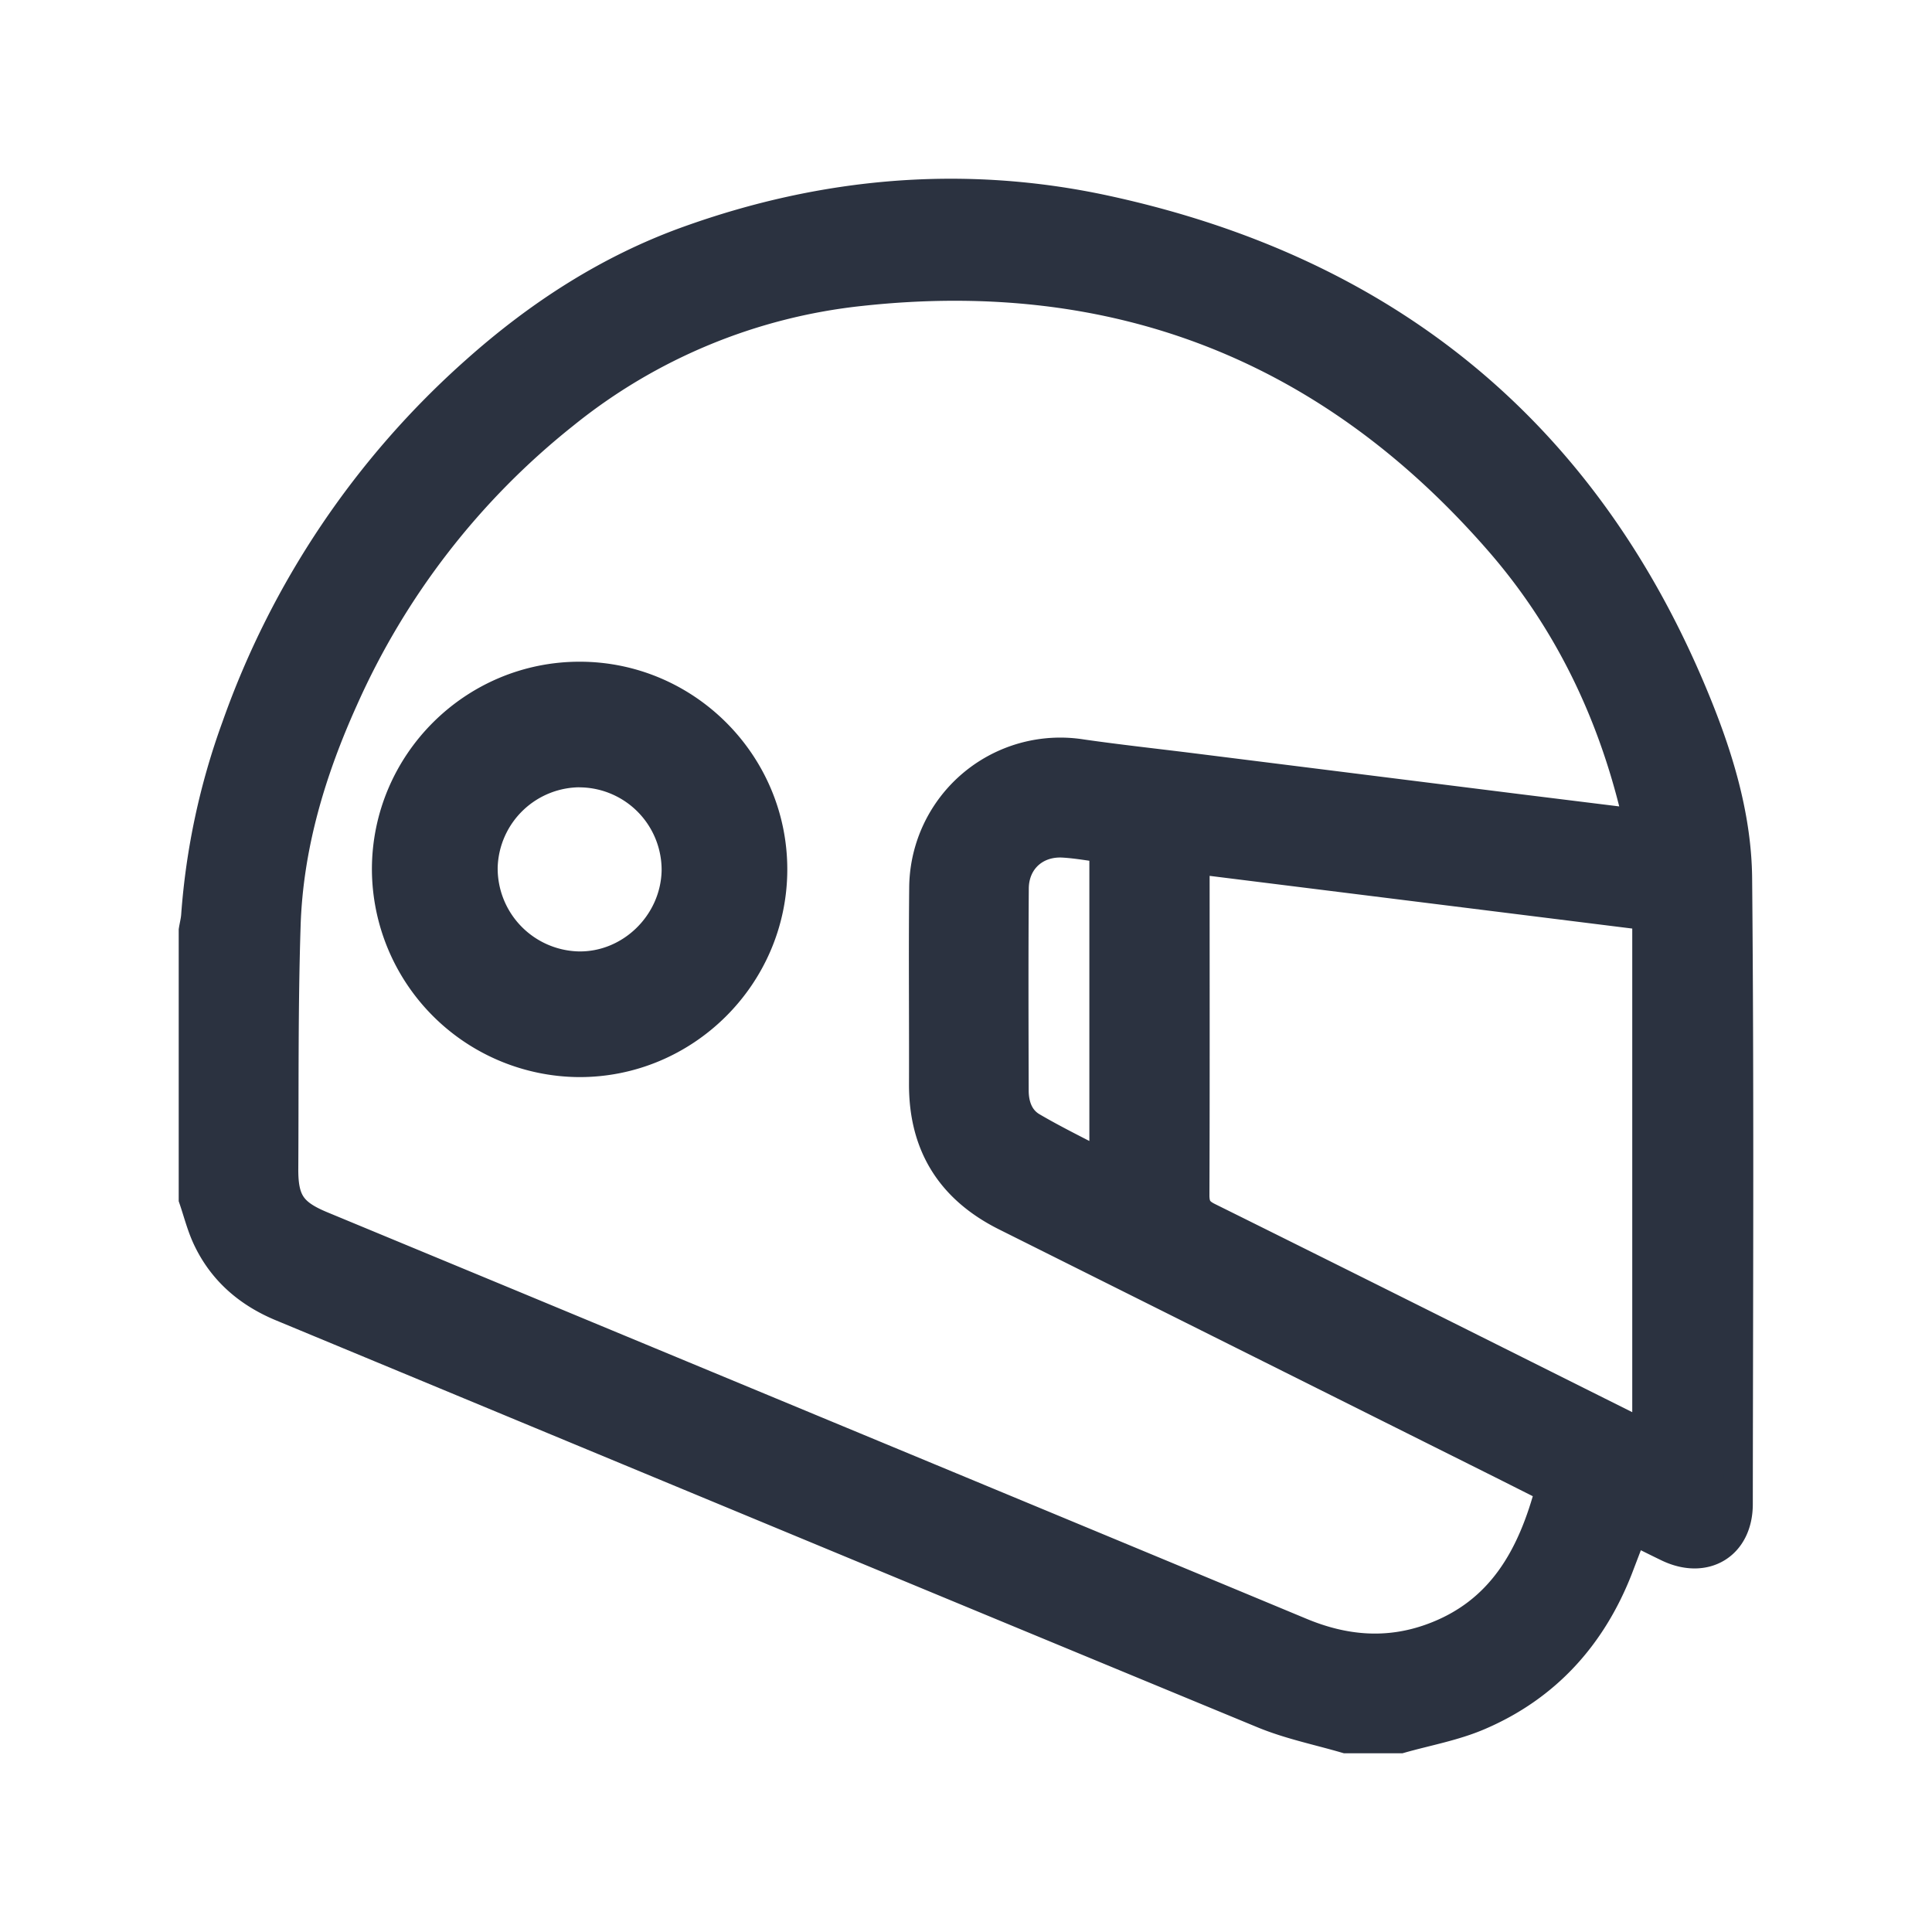
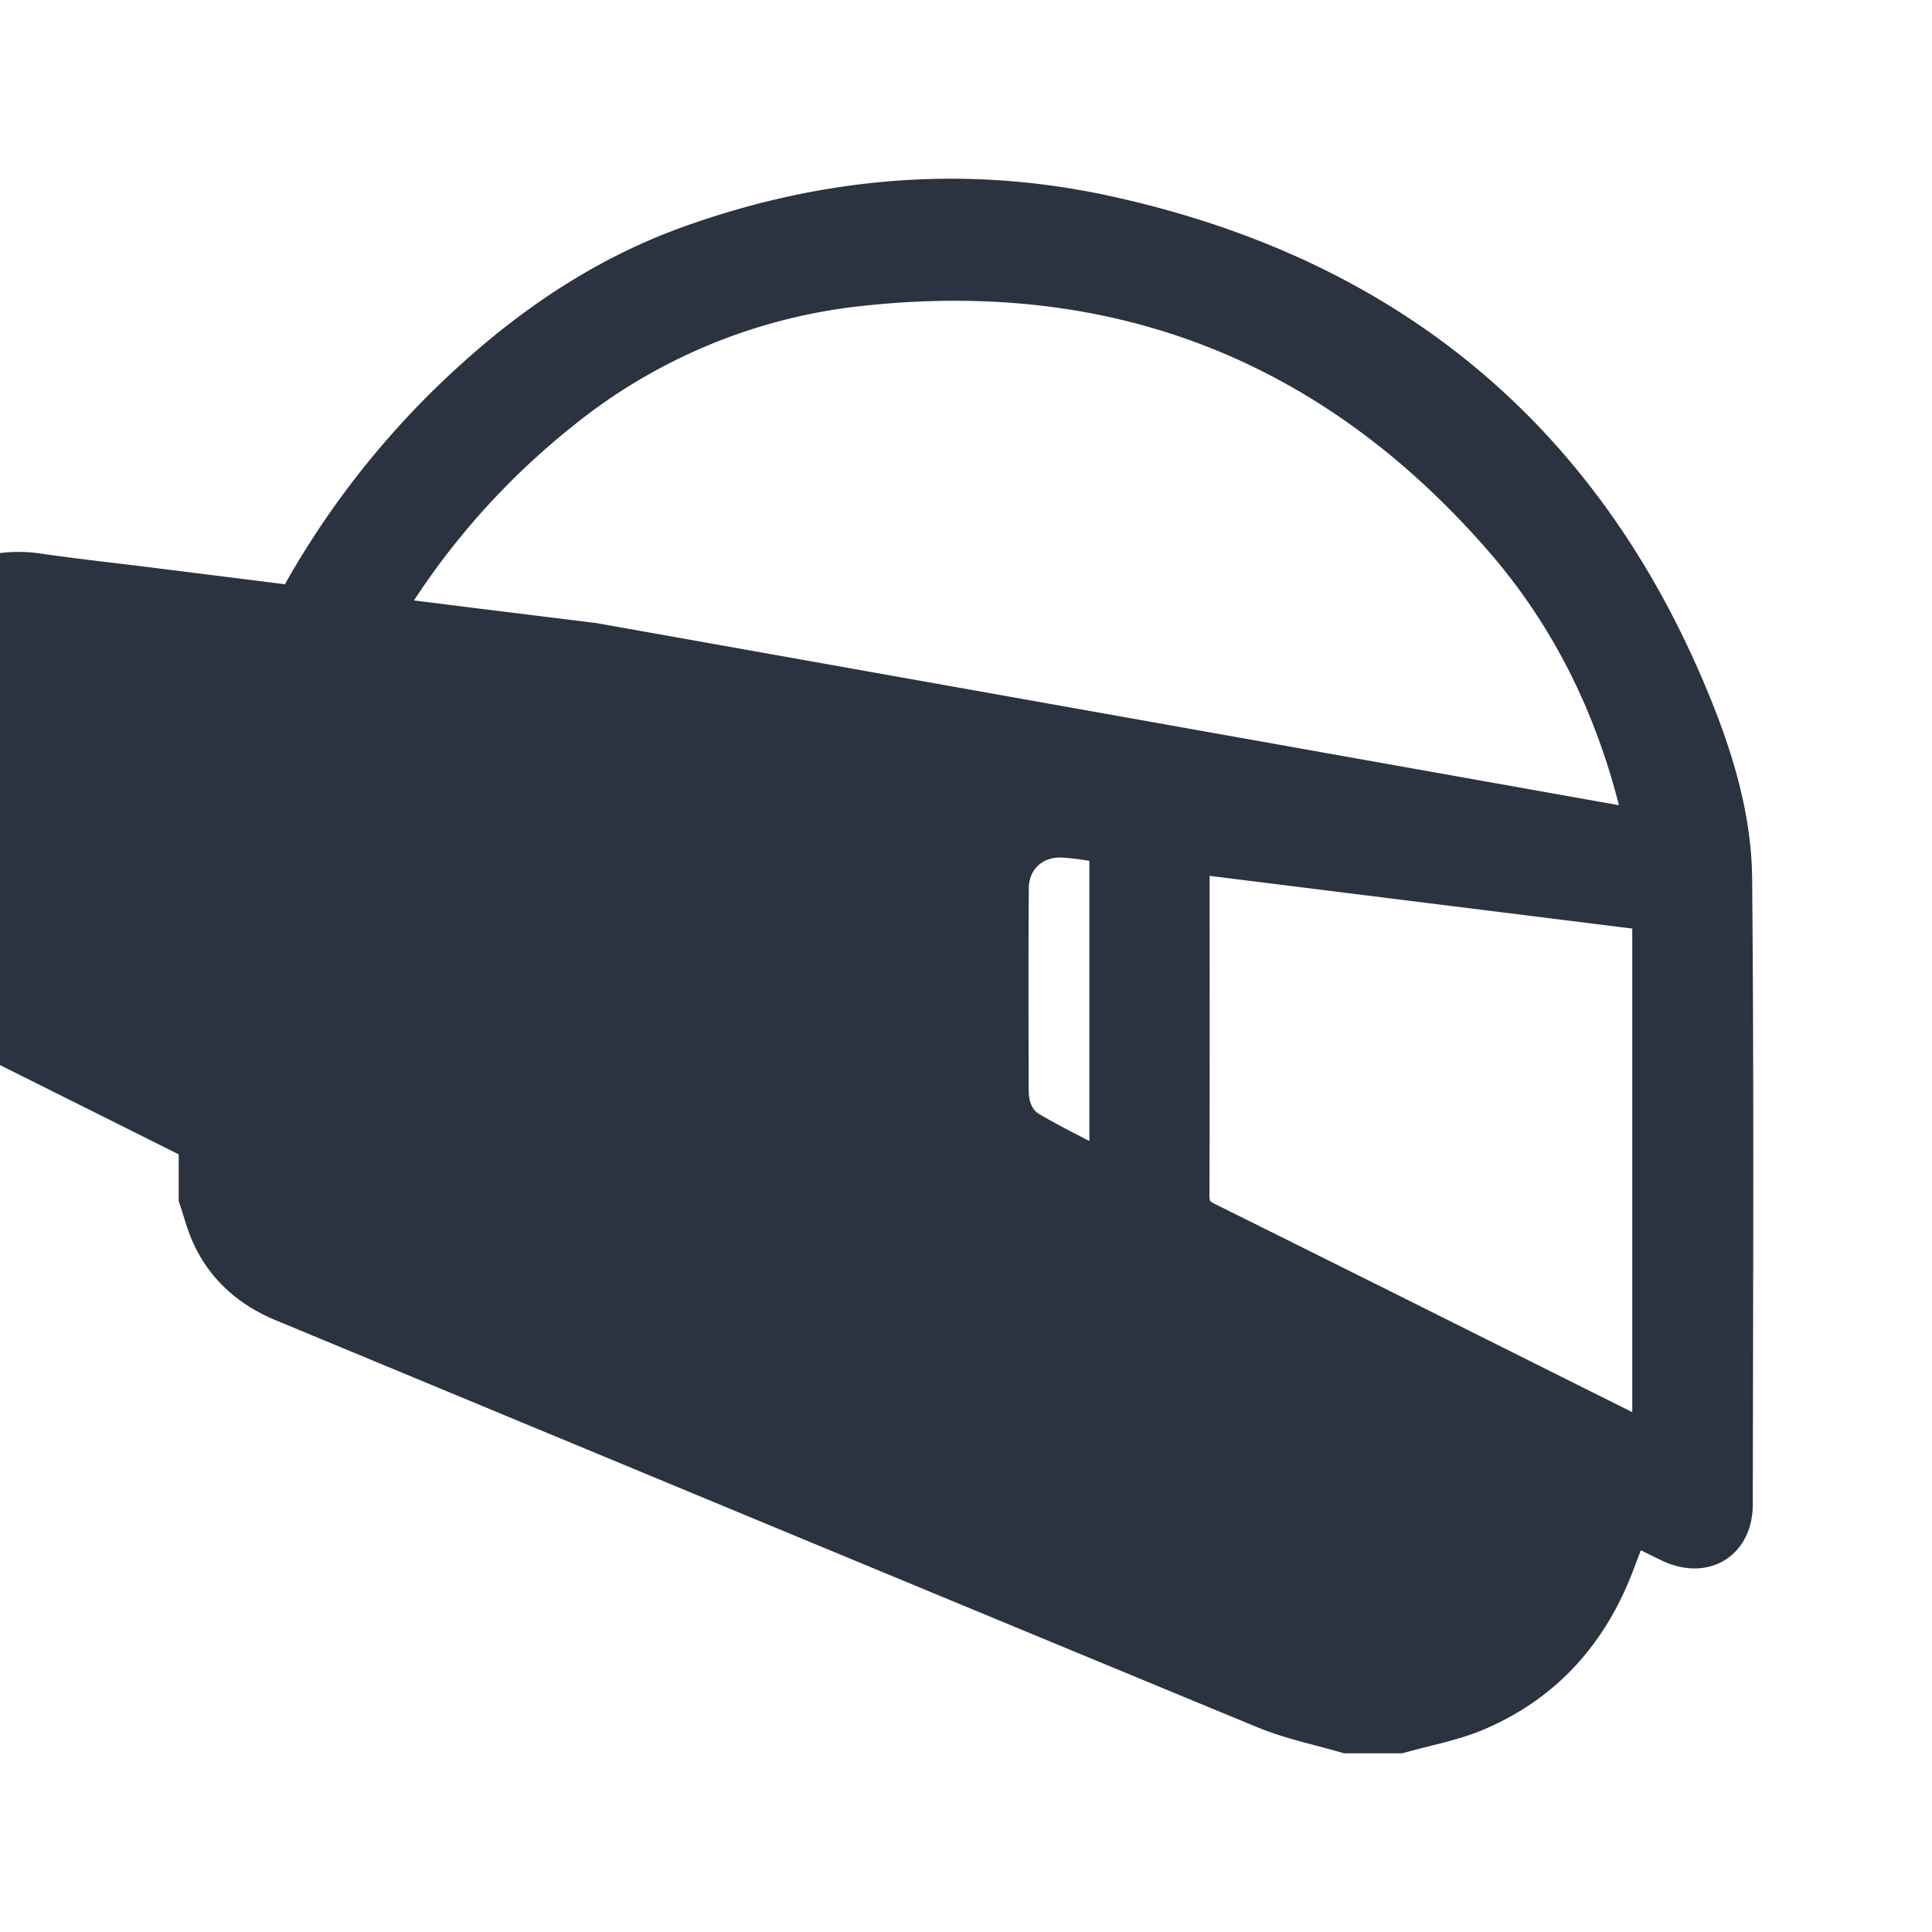
<svg xmlns="http://www.w3.org/2000/svg" width="20" height="20" fill="none" viewBox="0 0 20 20">
-   <path fill="#2B3240" stroke="#2B3240" stroke-width=".3" d="M2 12.41V9.631c.008-.05.021-.1.025-.15a7.223 7.223 0 0 1 .42-1.96 8.874 8.874 0 0 1 2.483-3.688c.65-.579 1.375-1.049 2.197-1.344 1.406-.505 2.855-.633 4.317-.317 2.938.635 5.006 2.334 6.134 5.136.23.57.406 1.17.412 1.784.02 2.16.009 4.319.007 6.478 0 .426-.343.634-.73.448-.118-.057-.236-.116-.36-.178l-.152.398c-.274.701-.745 1.224-1.438 1.522-.259.112-.544.162-.818.24h-.563c-.287-.084-.584-.144-.86-.258-3.388-1.4-6.773-2.807-10.159-4.212-.345-.143-.612-.371-.772-.711-.061-.13-.096-.272-.143-.409Zm14.94-3.89c0-.038.001-.053-.001-.068a1.207 1.207 0 0 0-.019-.091c-.253-1.033-.711-1.968-1.41-2.767-1.749-2.003-3.957-2.865-6.602-2.576a5.864 5.864 0 0 0-3.07 1.274 7.839 7.839 0 0 0-2.28 2.946c-.336.744-.57 1.522-.596 2.342-.027.837-.019 1.675-.024 2.513-.003.342.082.466.393.595l1.93.8c2.735 1.136 5.471 2.27 8.206 3.408.446.186.894.226 1.352.06.723-.262 1.041-.846 1.226-1.546l-.501-.252-5.134-2.565c-.567-.283-.853-.736-.85-1.373.002-.677-.005-1.353.002-2.03a1.414 1.414 0 0 1 1.635-1.387c.376.054.753.095 1.13.142l3.375.423 1.237.153Zm.107 6.334V9.48l-4.675-.583v.182c0 1.098.002 2.195-.002 3.293 0 .115.033.172.136.224 1.462.725 2.921 1.456 4.38 2.185.05.025.101.046.16.073Zm-5.62-2.796V8.78c-.141-.018-.28-.044-.419-.052-.288-.017-.506.18-.508.469-.005.697-.003 1.394-.001 2.091 0 .154.051.297.186.376.235.138.481.257.742.394Z" />
-   <path fill="#2B3240" stroke="#2B3240" stroke-width=".3" d="M6.004 7c1.102.002 2 .905 1.996 2.007-.004 1.101-.911 2-2.012 1.993A2.008 2.008 0 0 1 4 9c0-1.103.9-2.002 2.004-2Zm.019 1a1.006 1.006 0 0 0-1.021.973 1.01 1.01 0 0 0 .984 1.026c.54.01 1-.436 1.013-.982a1.005 1.005 0 0 0-.976-1.016Z" />
+   <path fill="#2B3240" stroke="#2B3240" stroke-width=".3" d="M2 12.41V9.631c.008-.05.021-.1.025-.15a7.223 7.223 0 0 1 .42-1.96 8.874 8.874 0 0 1 2.483-3.688c.65-.579 1.375-1.049 2.197-1.344 1.406-.505 2.855-.633 4.317-.317 2.938.635 5.006 2.334 6.134 5.136.23.57.406 1.17.412 1.784.02 2.16.009 4.319.007 6.478 0 .426-.343.634-.73.448-.118-.057-.236-.116-.36-.178l-.152.398c-.274.701-.745 1.224-1.438 1.522-.259.112-.544.162-.818.24h-.563c-.287-.084-.584-.144-.86-.258-3.388-1.4-6.773-2.807-10.159-4.212-.345-.143-.612-.371-.772-.711-.061-.13-.096-.272-.143-.409Zm14.94-3.89c0-.038.001-.053-.001-.068a1.207 1.207 0 0 0-.019-.091c-.253-1.033-.711-1.968-1.41-2.767-1.749-2.003-3.957-2.865-6.602-2.576a5.864 5.864 0 0 0-3.07 1.274 7.839 7.839 0 0 0-2.28 2.946c-.336.744-.57 1.522-.596 2.342-.027.837-.019 1.675-.024 2.513-.003.342.082.466.393.595l1.93.8l-.501-.252-5.134-2.565c-.567-.283-.853-.736-.85-1.373.002-.677-.005-1.353.002-2.03a1.414 1.414 0 0 1 1.635-1.387c.376.054.753.095 1.13.142l3.375.423 1.237.153Zm.107 6.334V9.48l-4.675-.583v.182c0 1.098.002 2.195-.002 3.293 0 .115.033.172.136.224 1.462.725 2.921 1.456 4.38 2.185.05.025.101.046.16.073Zm-5.62-2.796V8.78c-.141-.018-.28-.044-.419-.052-.288-.017-.506.18-.508.469-.005.697-.003 1.394-.001 2.091 0 .154.051.297.186.376.235.138.481.257.742.394Z" />
</svg>